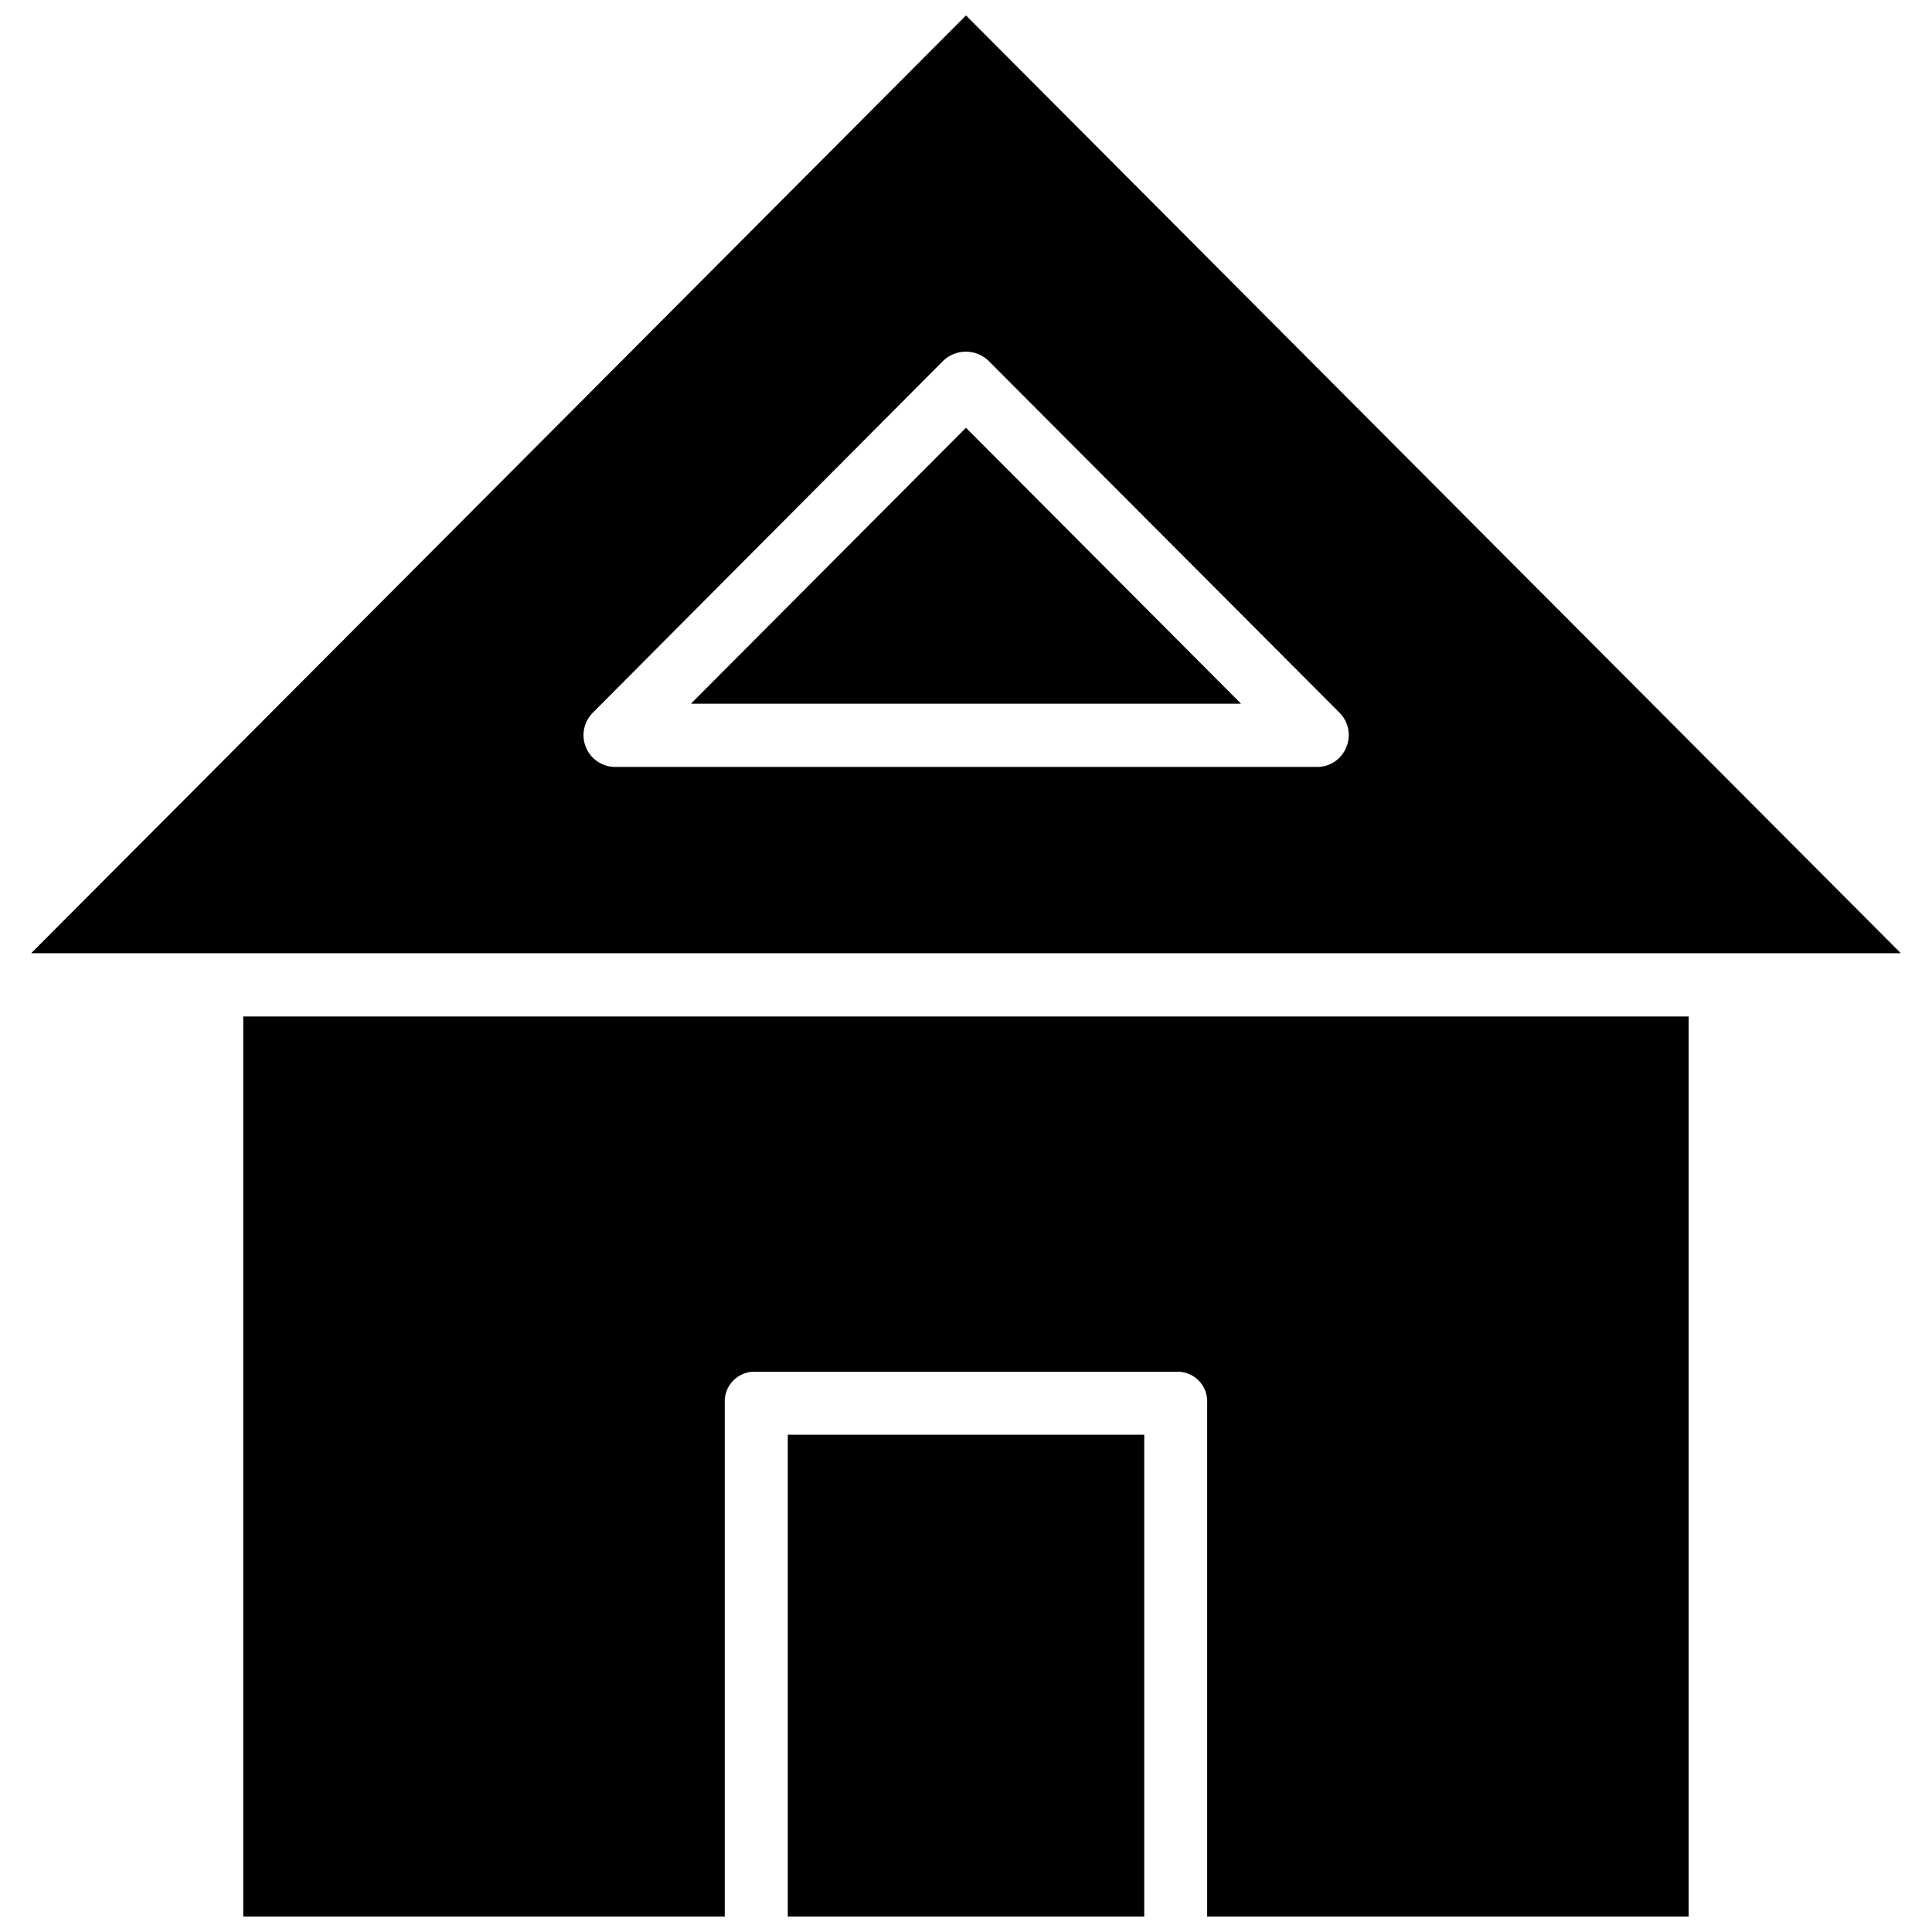
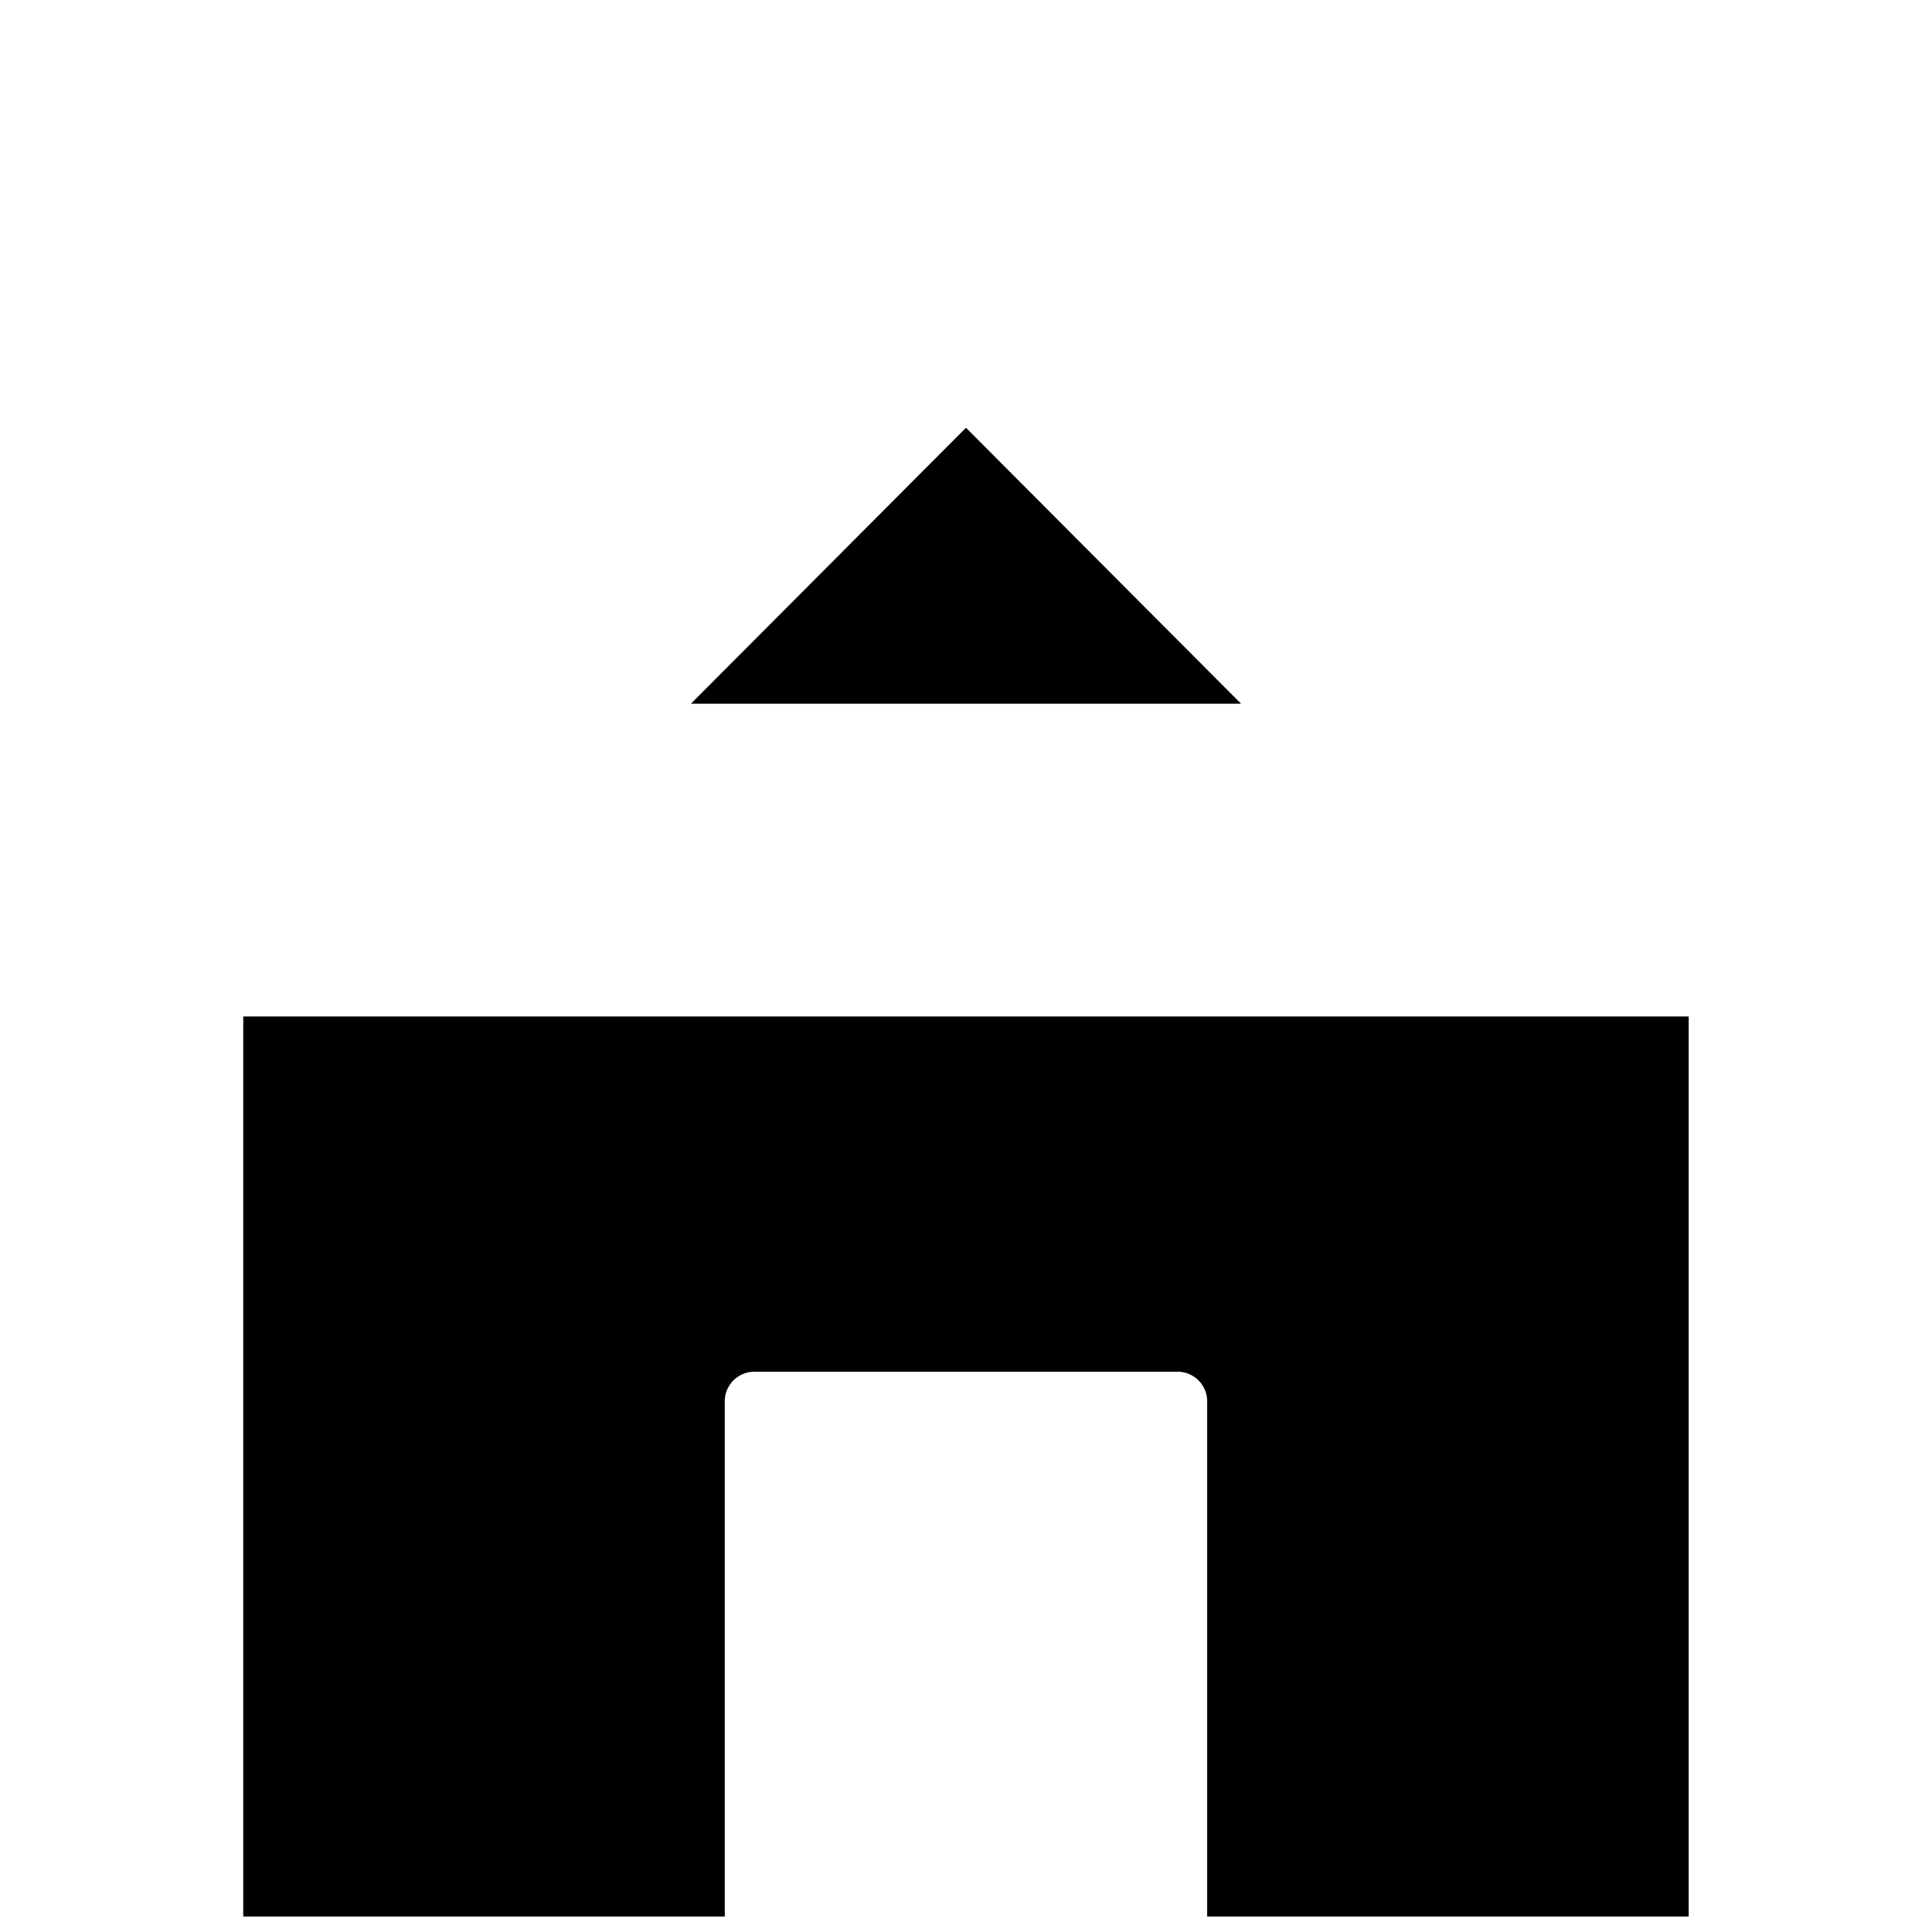
<svg xmlns="http://www.w3.org/2000/svg" width="800px" height="800px" version="1.1" viewBox="144 144 512 512">
  <defs>
    <clipPath id="c">
-       <path d="m352 524h96v127.9h-96z" />
-     </clipPath>
+       </clipPath>
    <clipPath id="b">
      <path d="m152 148.09h496v248.91h-496z" />
    </clipPath>
    <clipPath id="a">
      <path d="m208 413h384v238.9h-384z" />
    </clipPath>
  </defs>
  <g clip-path="url(#c)">
-     <path d="m352.77 524.22h94.465v127.68h-94.465z" />
-   </g>
+     </g>
  <g clip-path="url(#b)">
-     <path d="m400 148.09-247.73 248.52h495.46zm93.125 199.16h-186.25c-3.359-0.074-6.356-2.137-7.621-5.25-1.266-3.113-0.559-6.684 1.797-9.078l92.969-93.363c3.336-3.148 8.551-3.148 11.887 0l93.125 93.363c2.379 2.41 3.062 6.016 1.734 9.129-1.25 3.125-4.269 5.184-7.637 5.199z" />
-   </g>
+     </g>
  <g clip-path="url(#a)">
    <path d="m591.52 413.38v238.52h-127.61v-136.03c0.141-2.254-0.691-4.457-2.289-6.055-1.598-1.594-3.801-2.43-6.055-2.289h-111.15c-2.254-0.141-4.457 0.695-6.055 2.289-1.594 1.598-2.43 3.801-2.289 6.055v136.03h-127.61v-238.52z" />
  </g>
  <path d="m472.89 330.49h-145.79l72.895-73.129z" />
</svg>